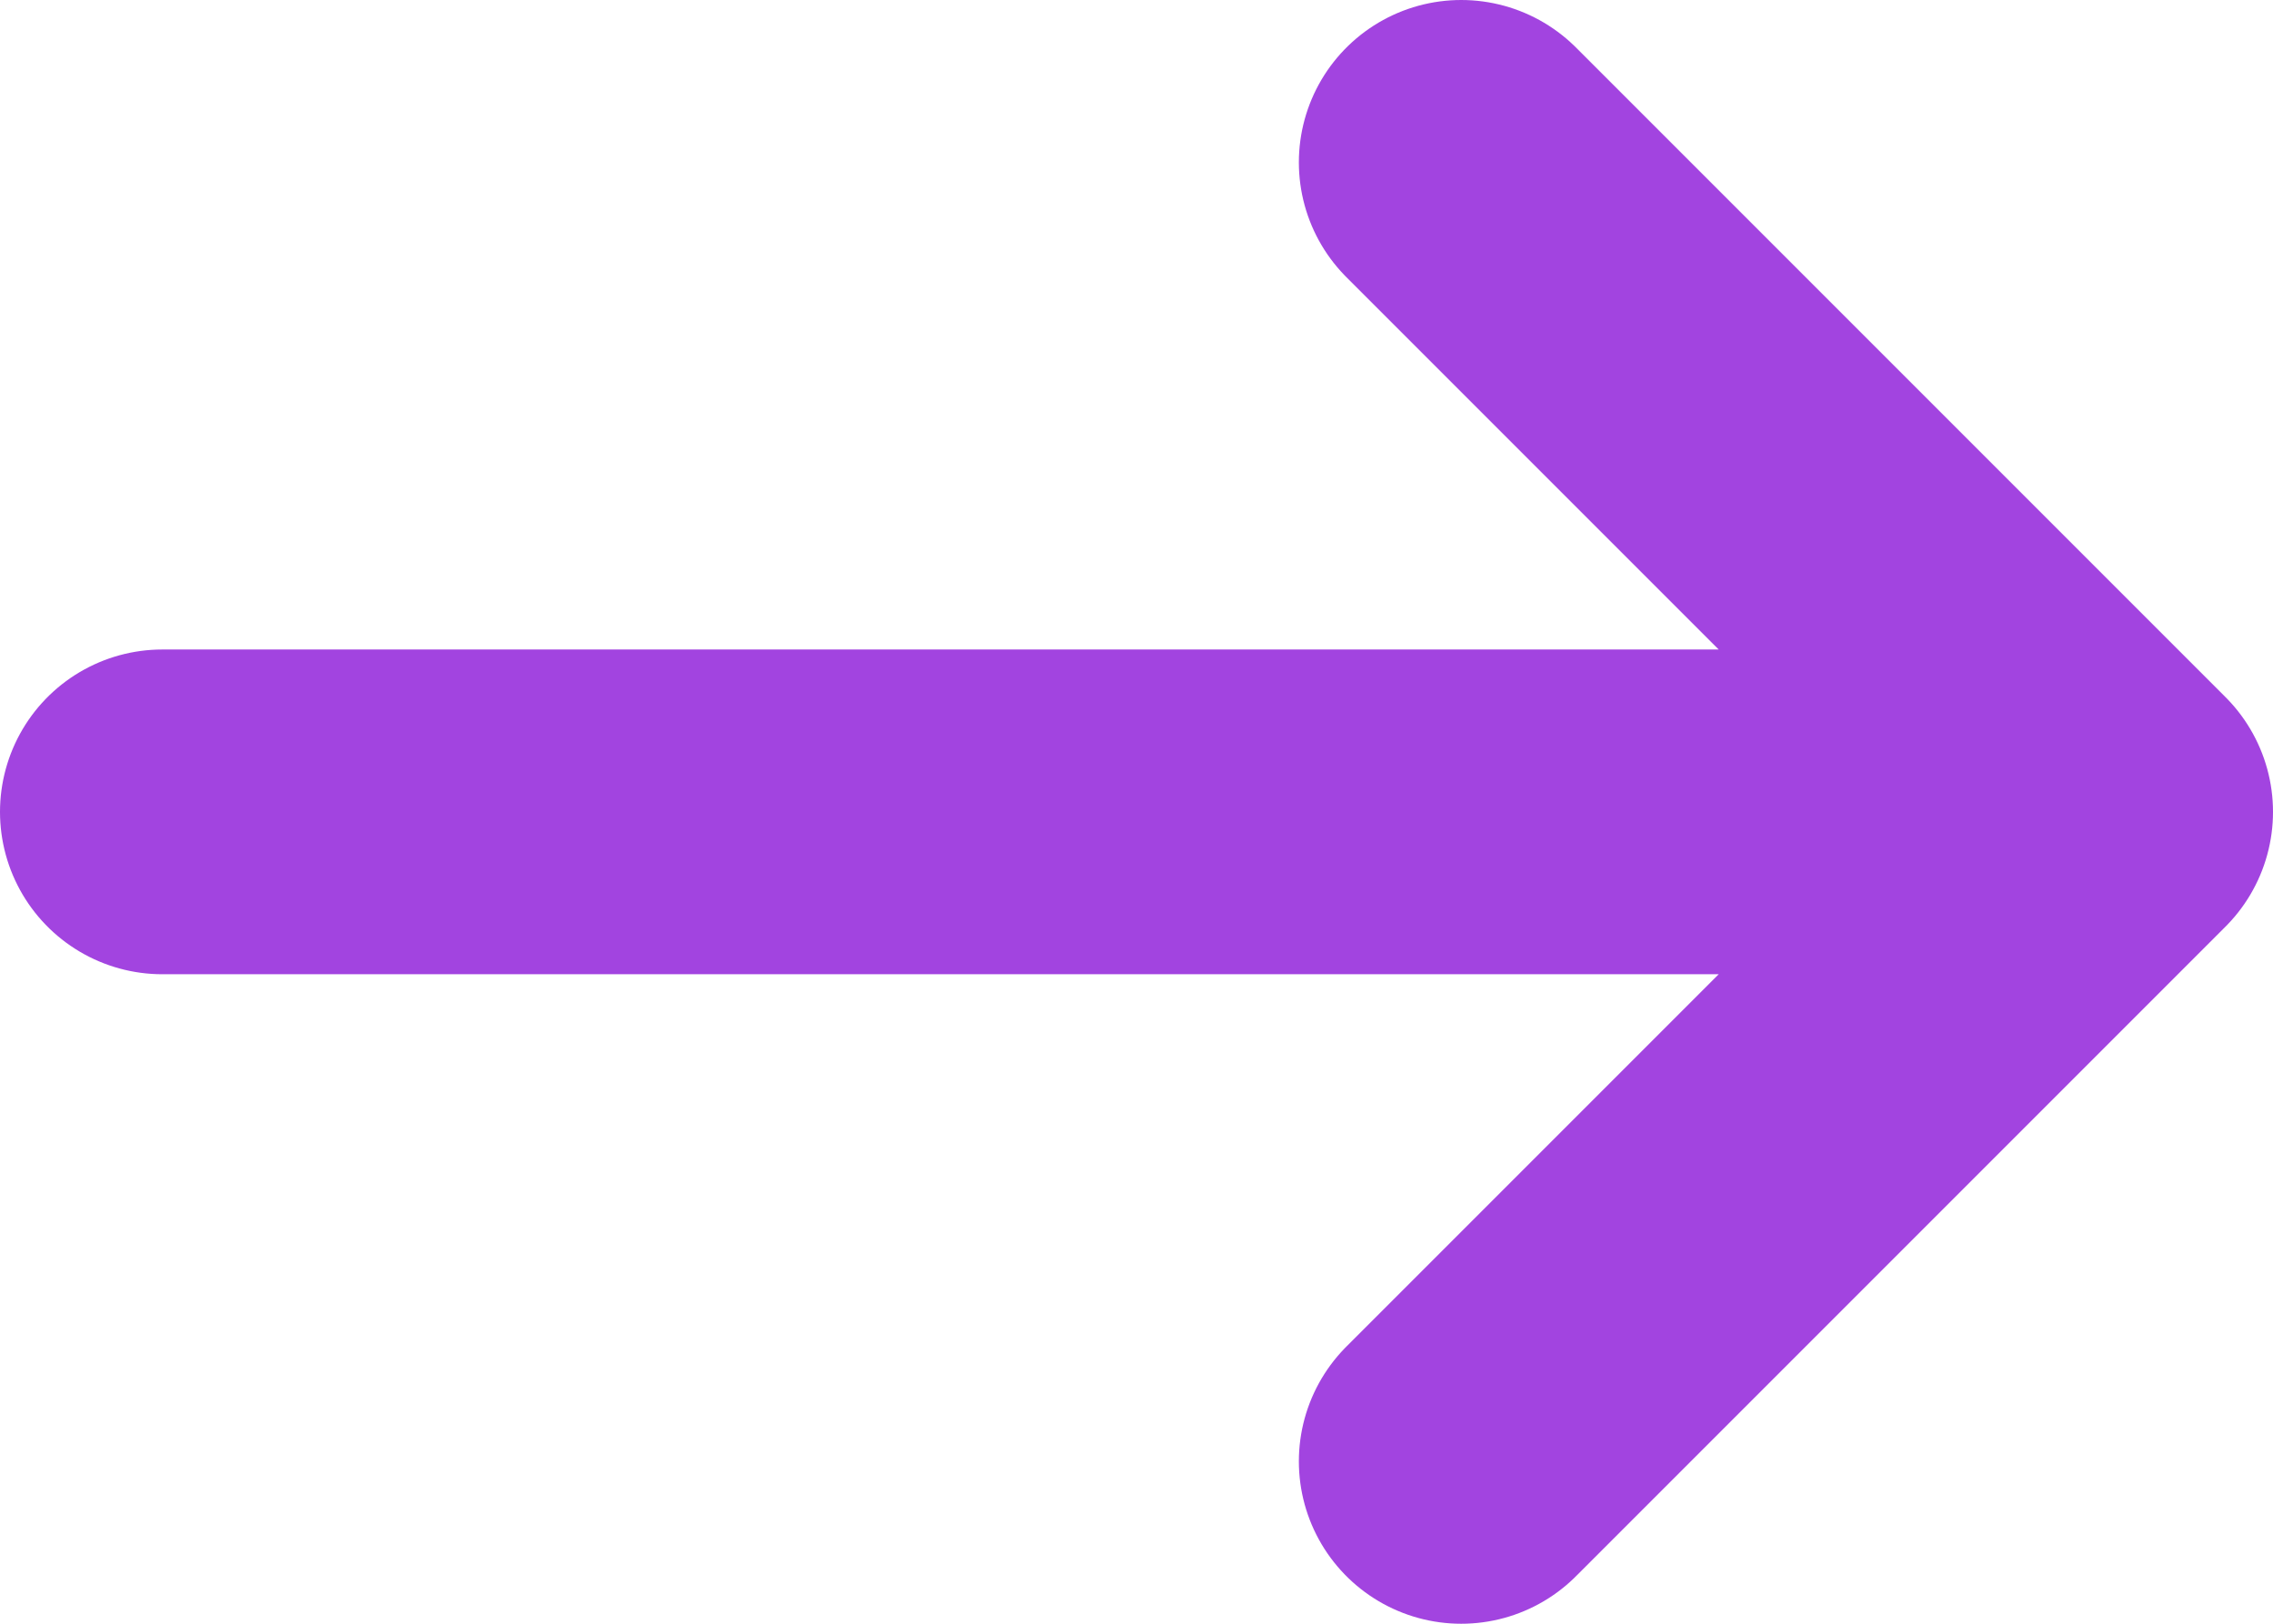
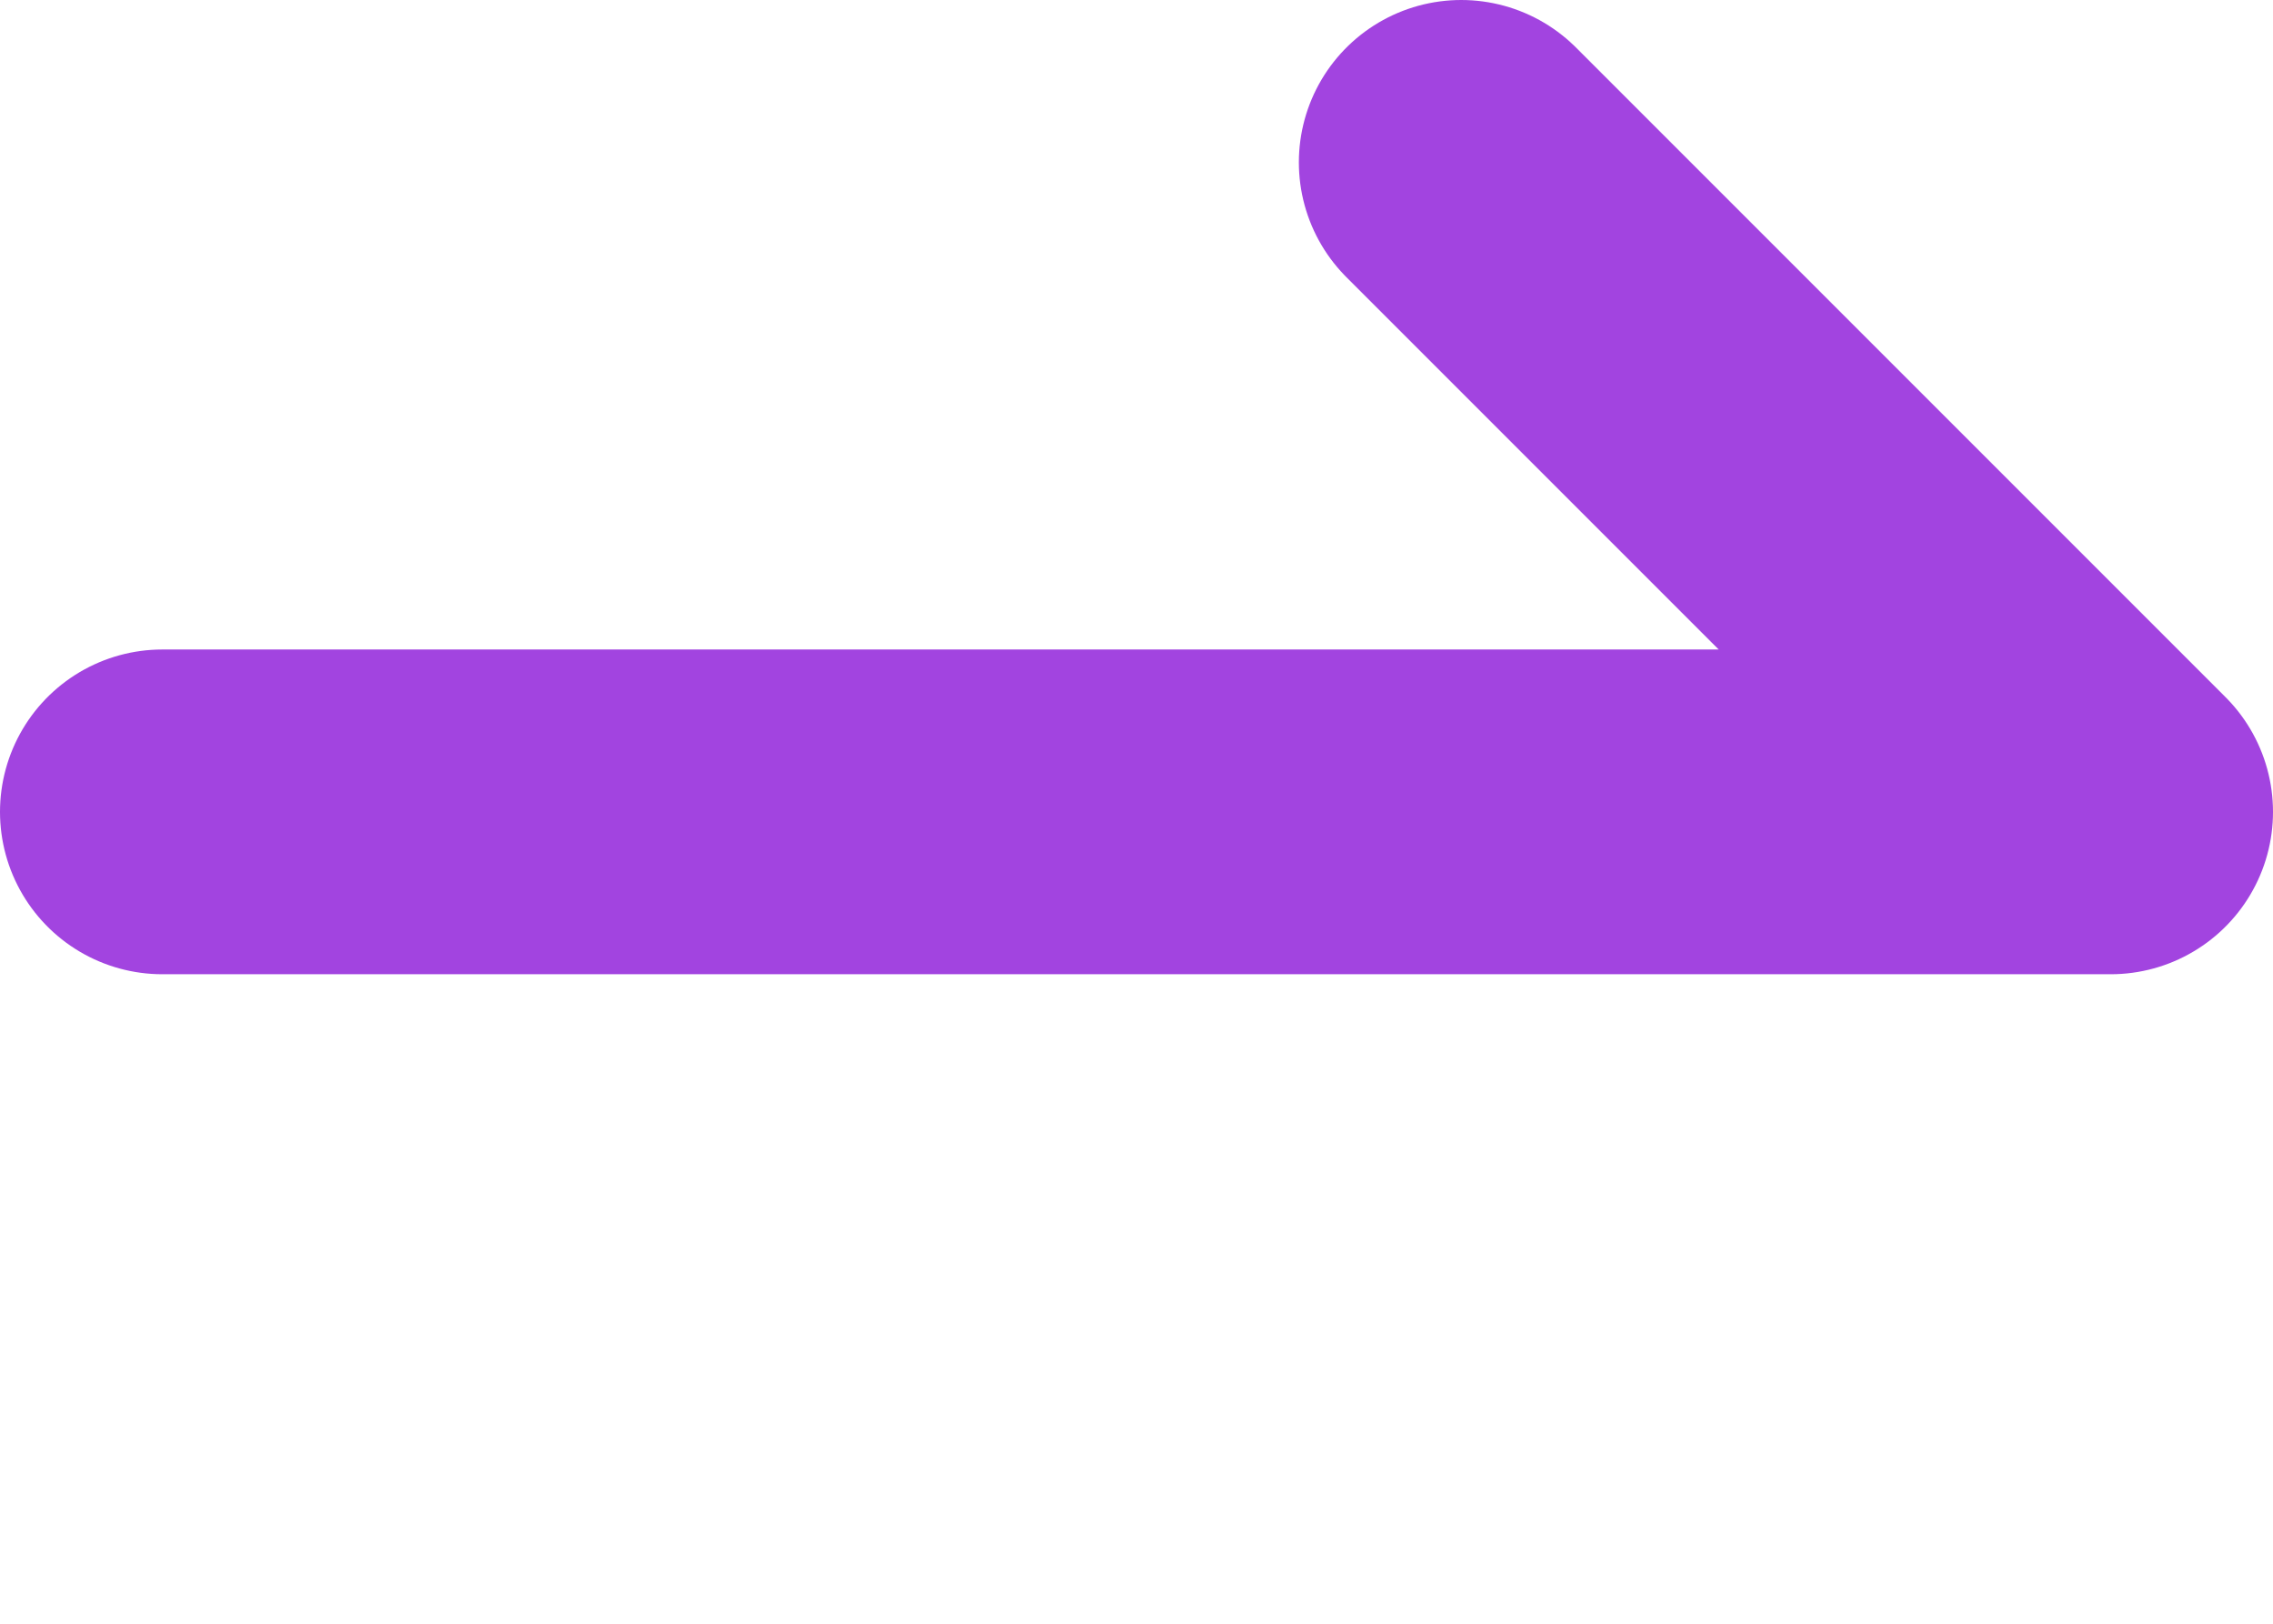
<svg xmlns="http://www.w3.org/2000/svg" width="14" height="10" viewBox="0 0 14 10" fill="none">
-   <path d="M1 5H13M13 5L9 1M13 5L9 9" stroke="#A244E0" stroke-width="2" stroke-linecap="round" stroke-linejoin="round" />
+   <path d="M1 5H13M13 5L9 1M13 5" stroke="#A244E0" stroke-width="2" stroke-linecap="round" stroke-linejoin="round" />
</svg>